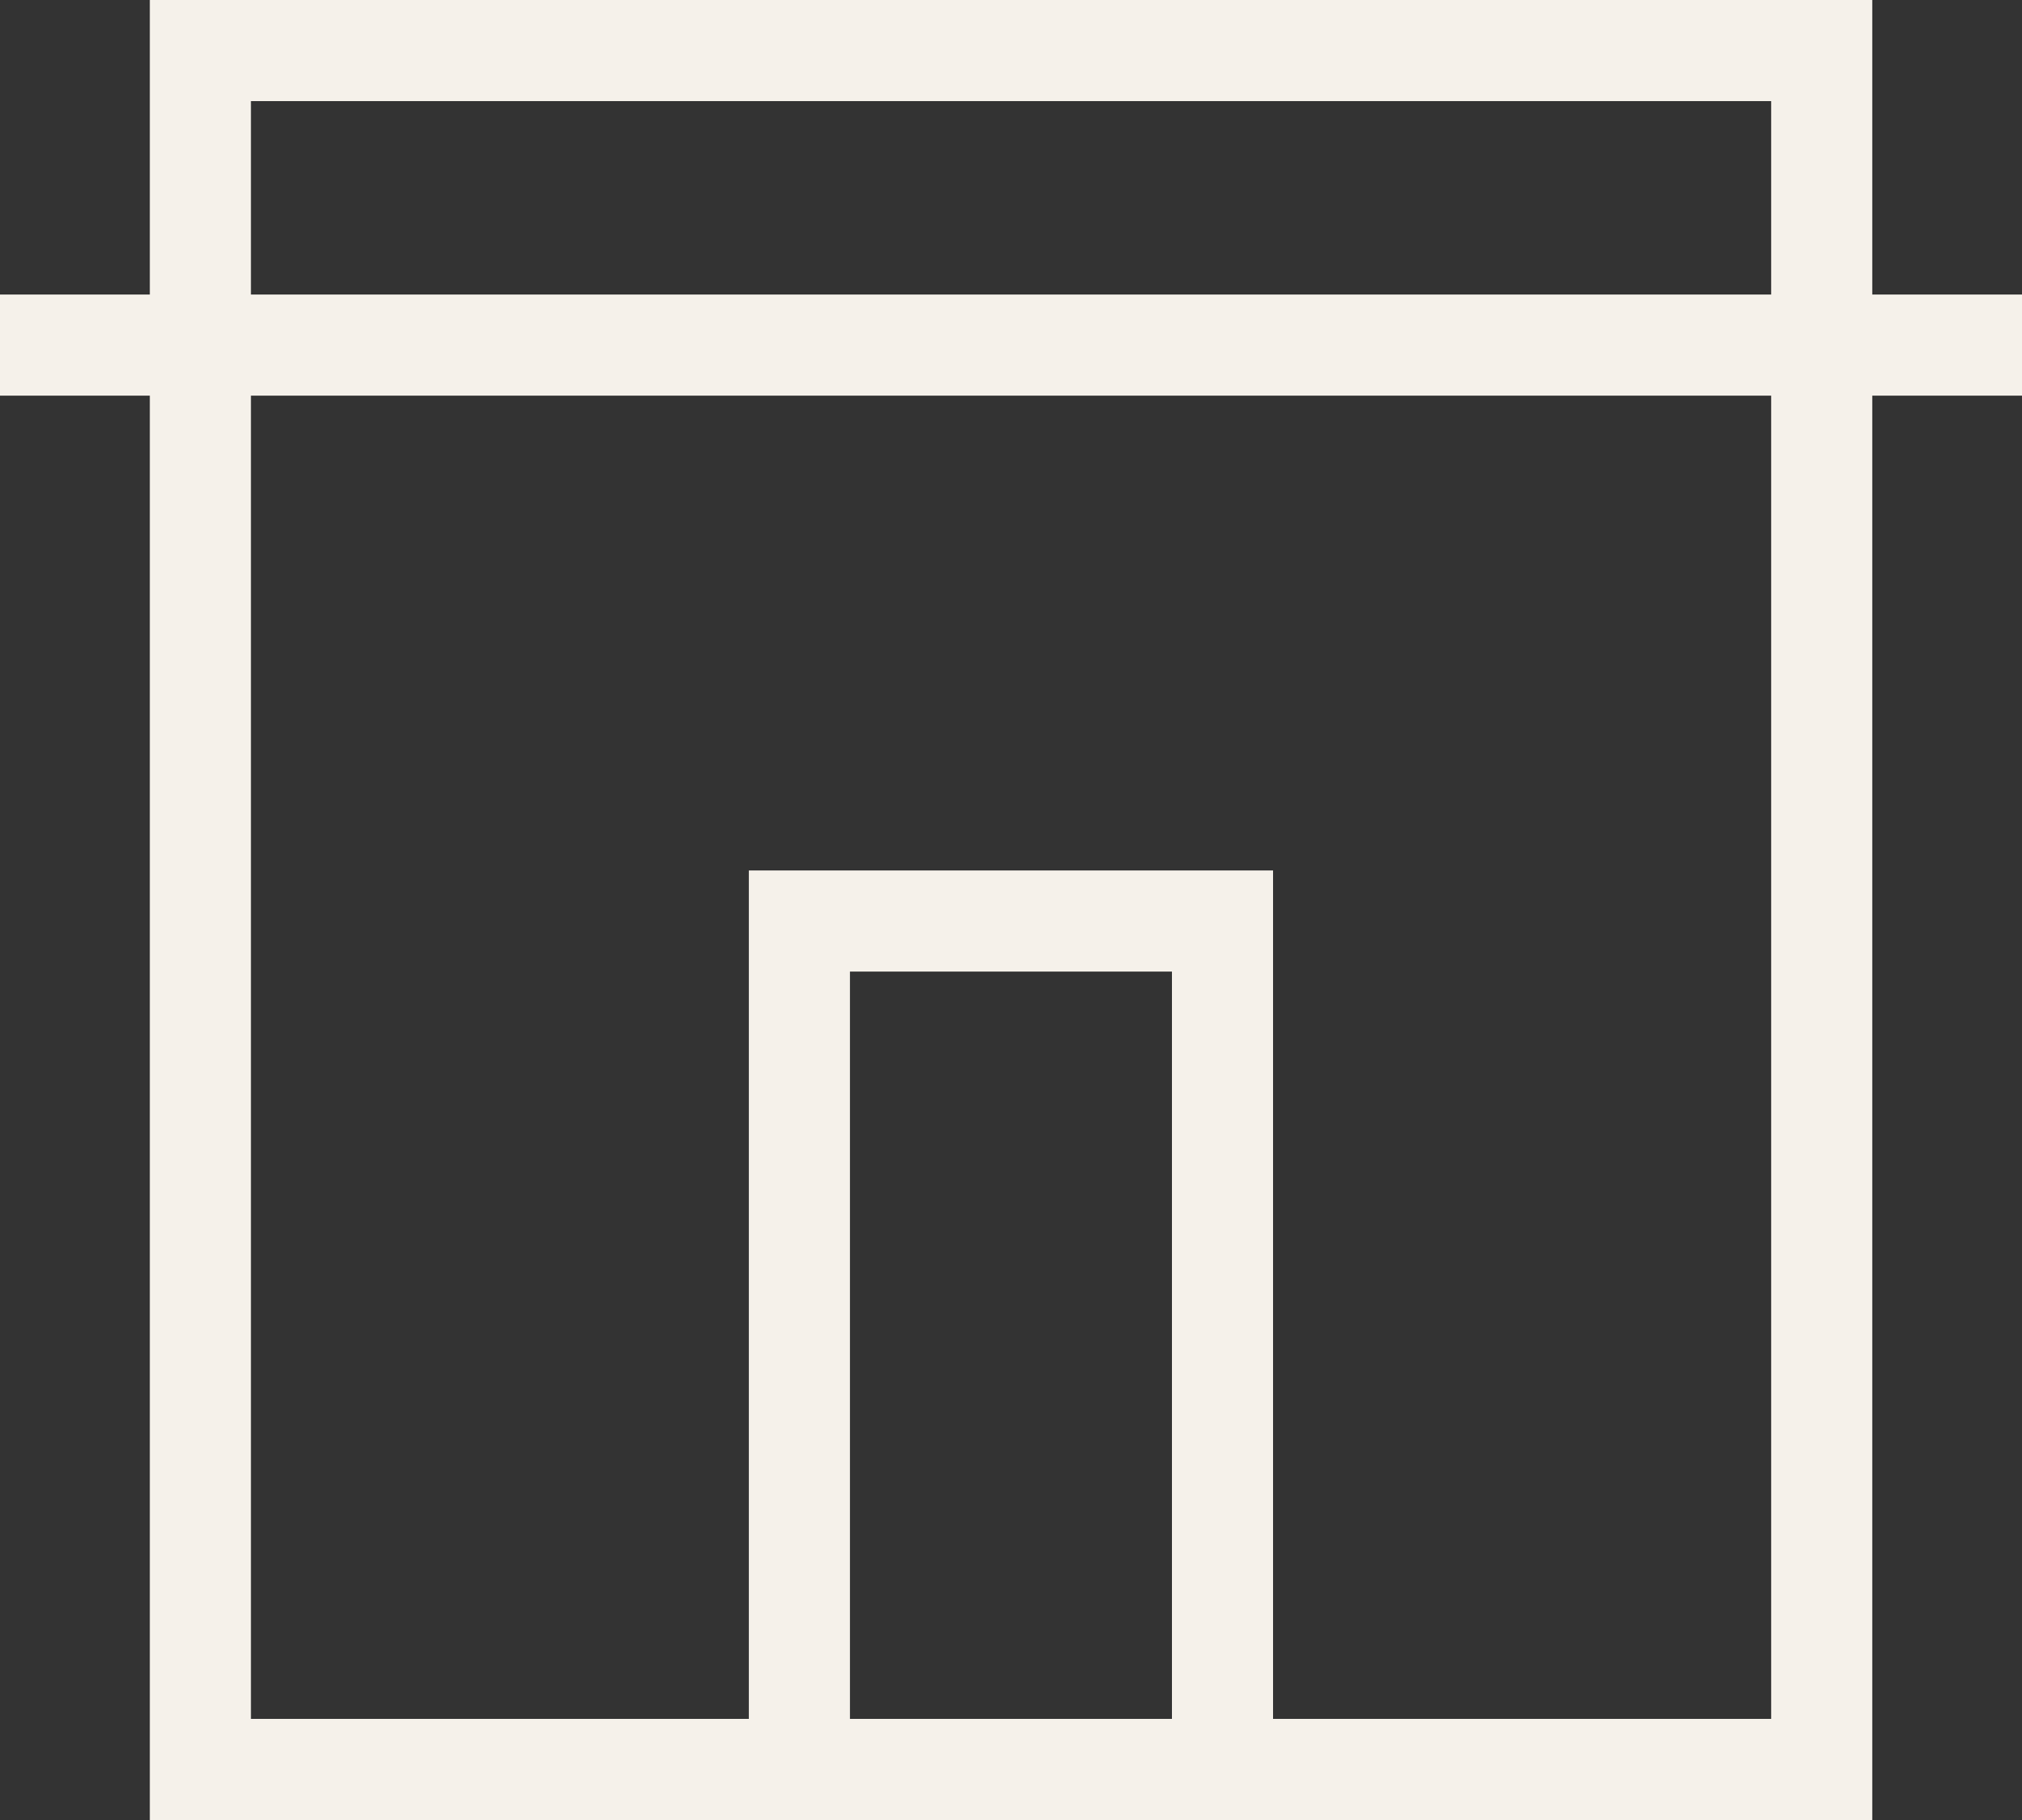
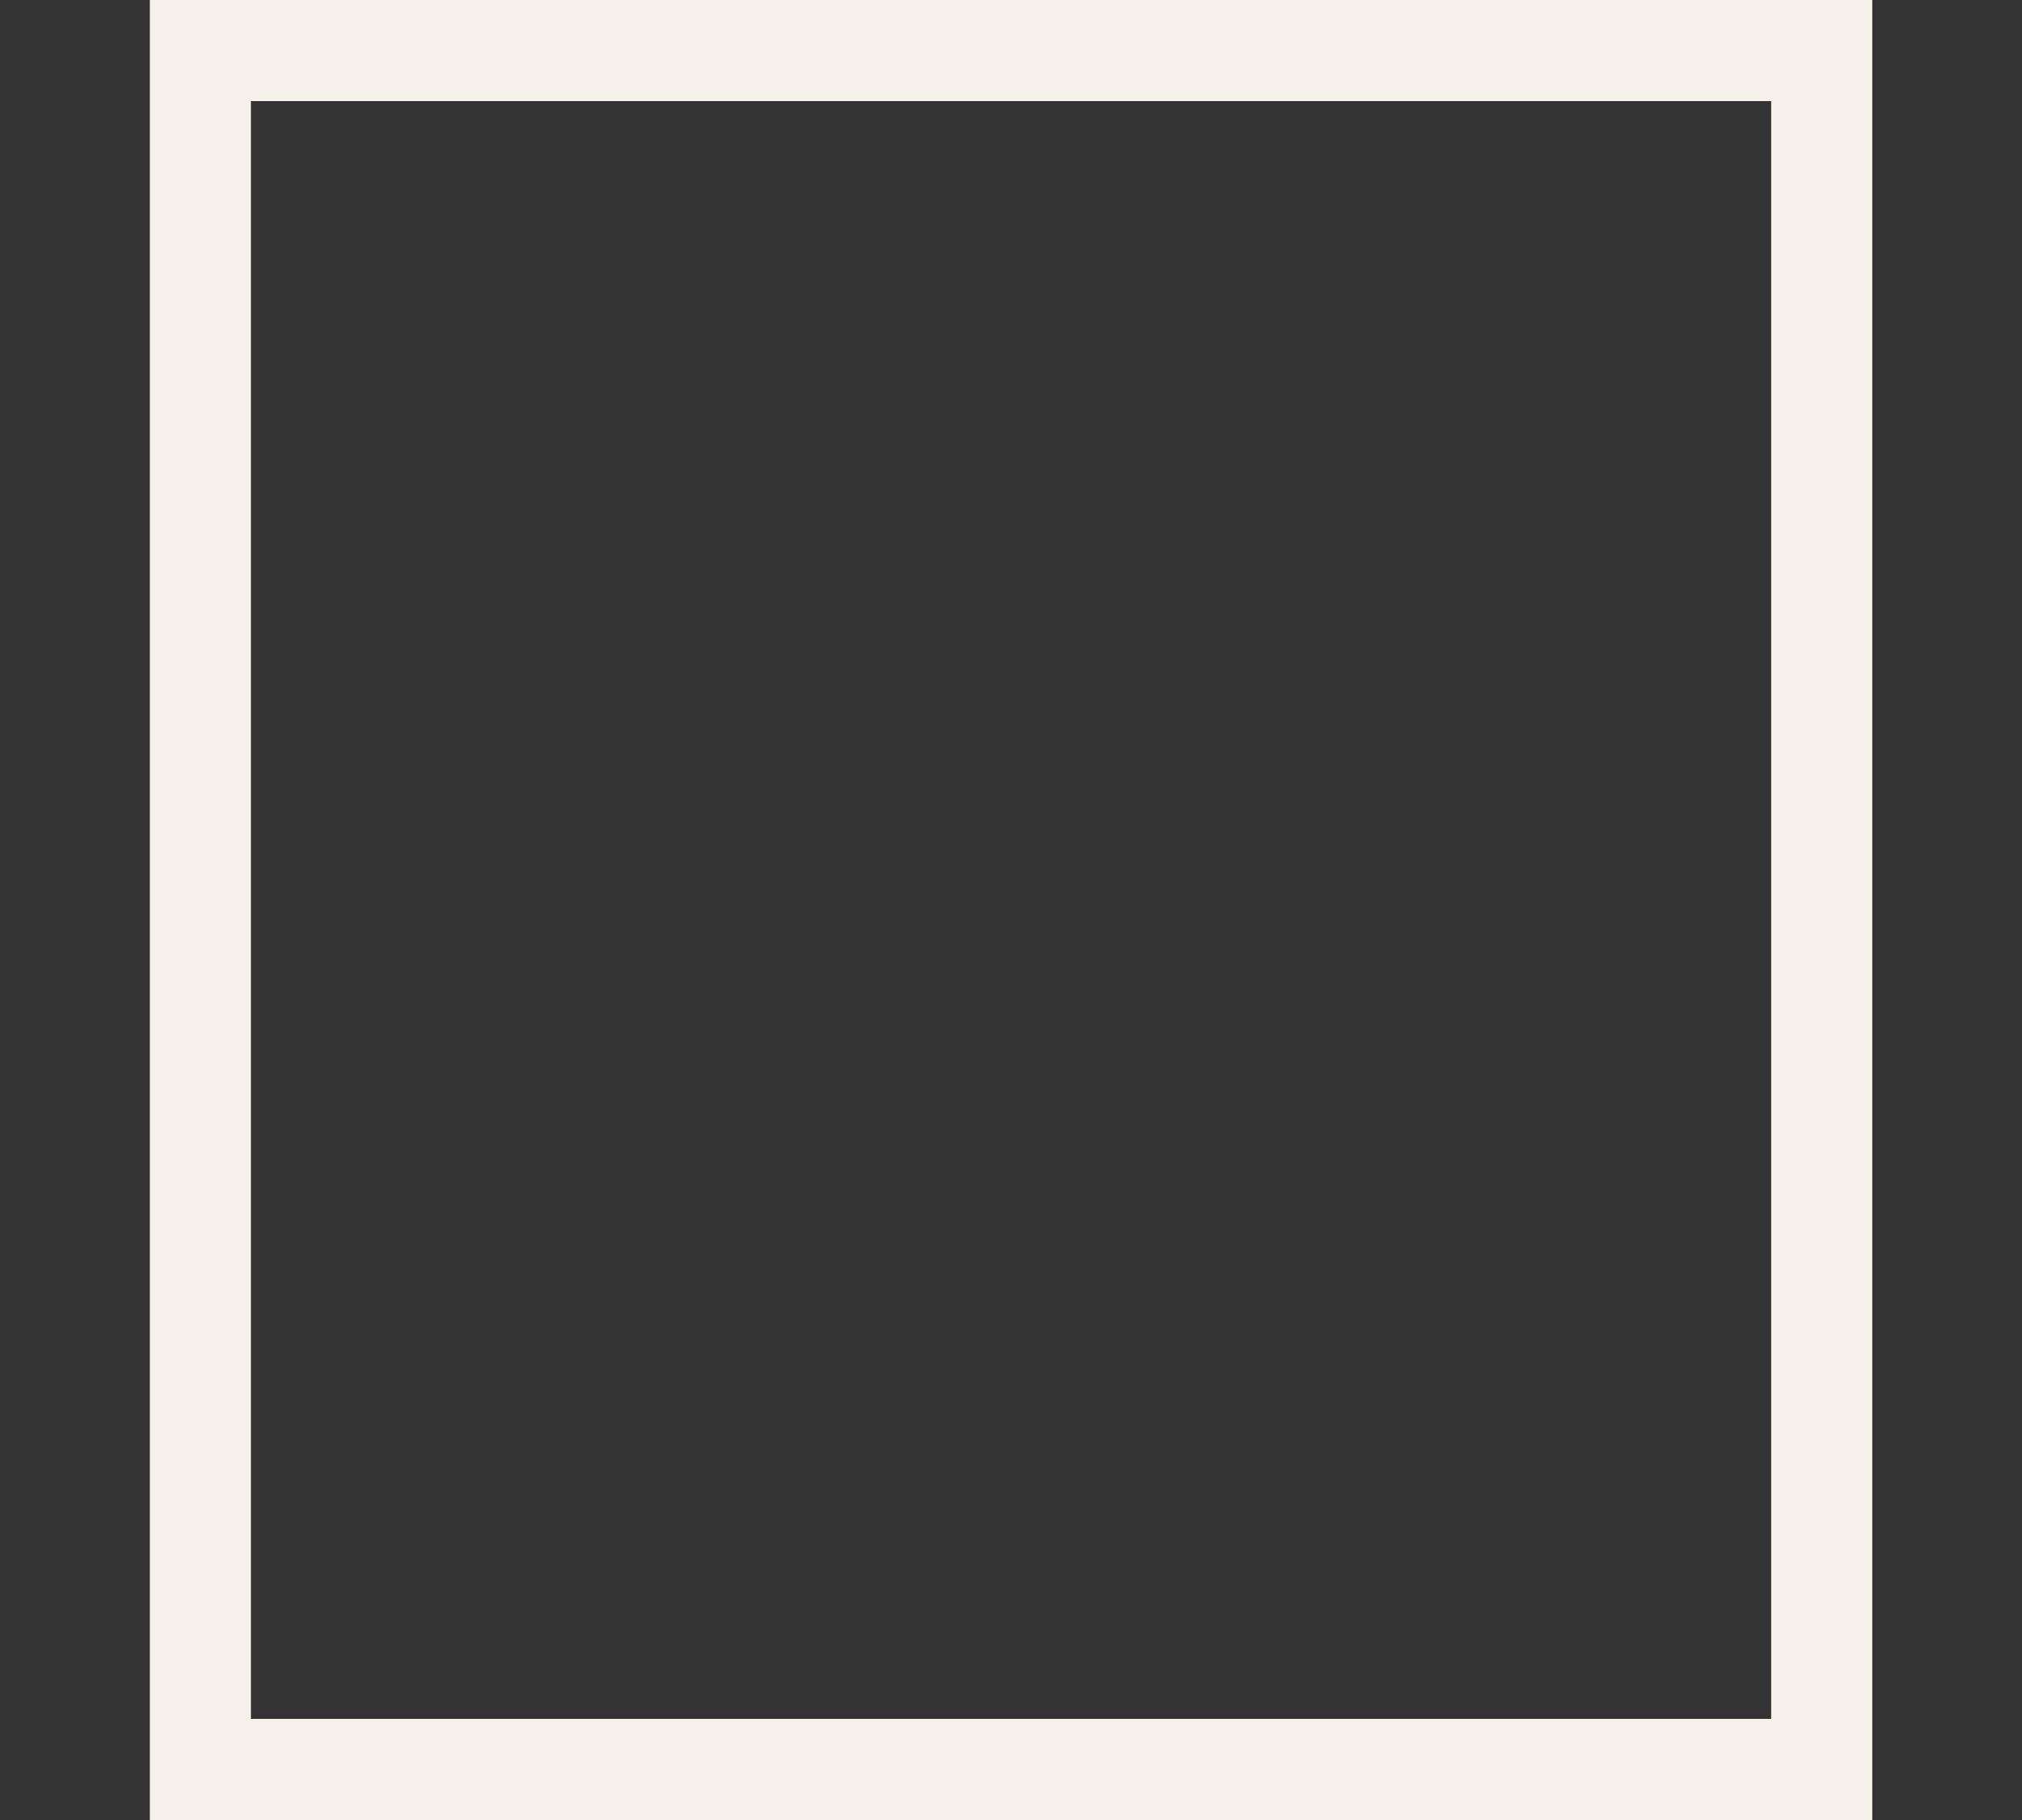
<svg xmlns="http://www.w3.org/2000/svg" width="20" height="18" viewBox="0 0 20 18" fill="none">
  <rect x="0" y="0" width="20" height="18" fill="#333333" stroke="none" />
  <rect x="1.982" y="0.5" width="16.037" height="17" stroke="#f5f1ea" />
-   <line y1="3.413" x2="20" y2="3.413" stroke="#f5f1ea" />
-   <rect x="7.907" y="9.109" width="4.185" height="8.391" stroke="#f5f1ea" />
</svg>